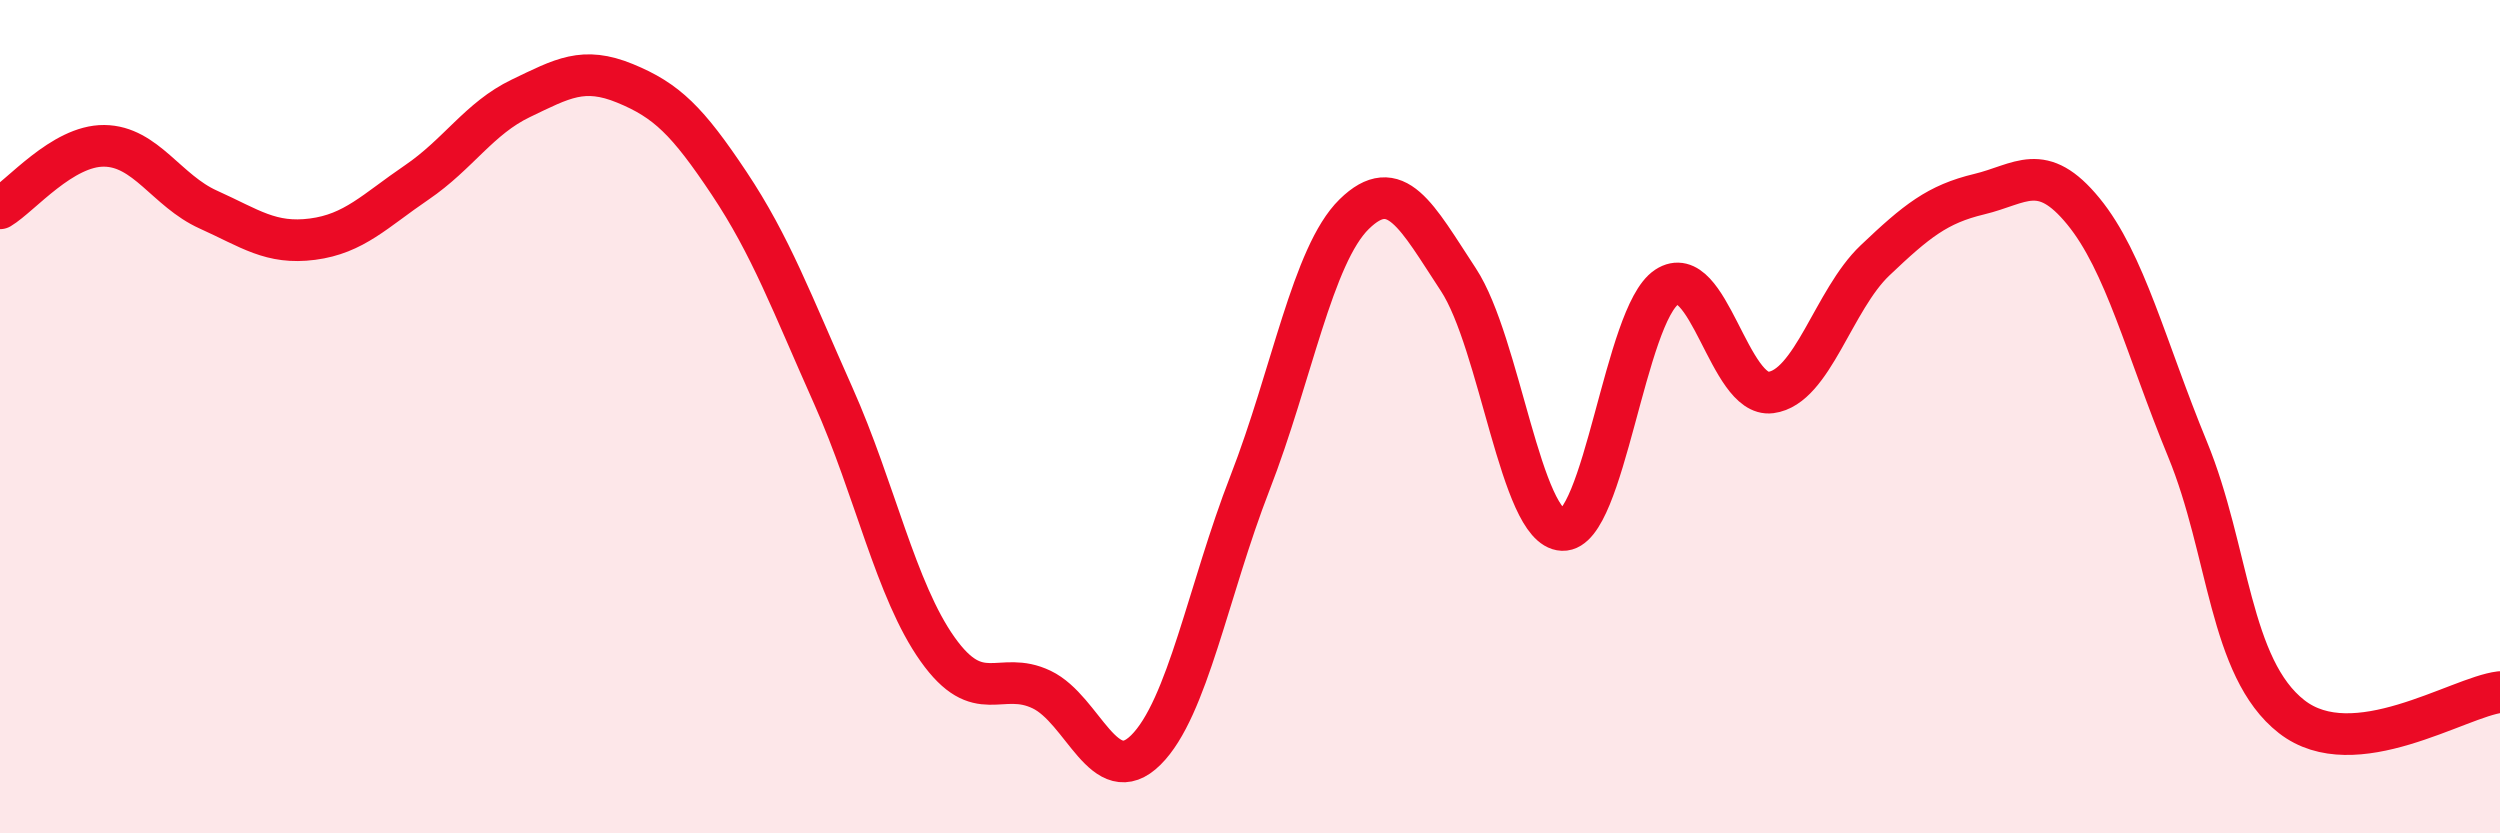
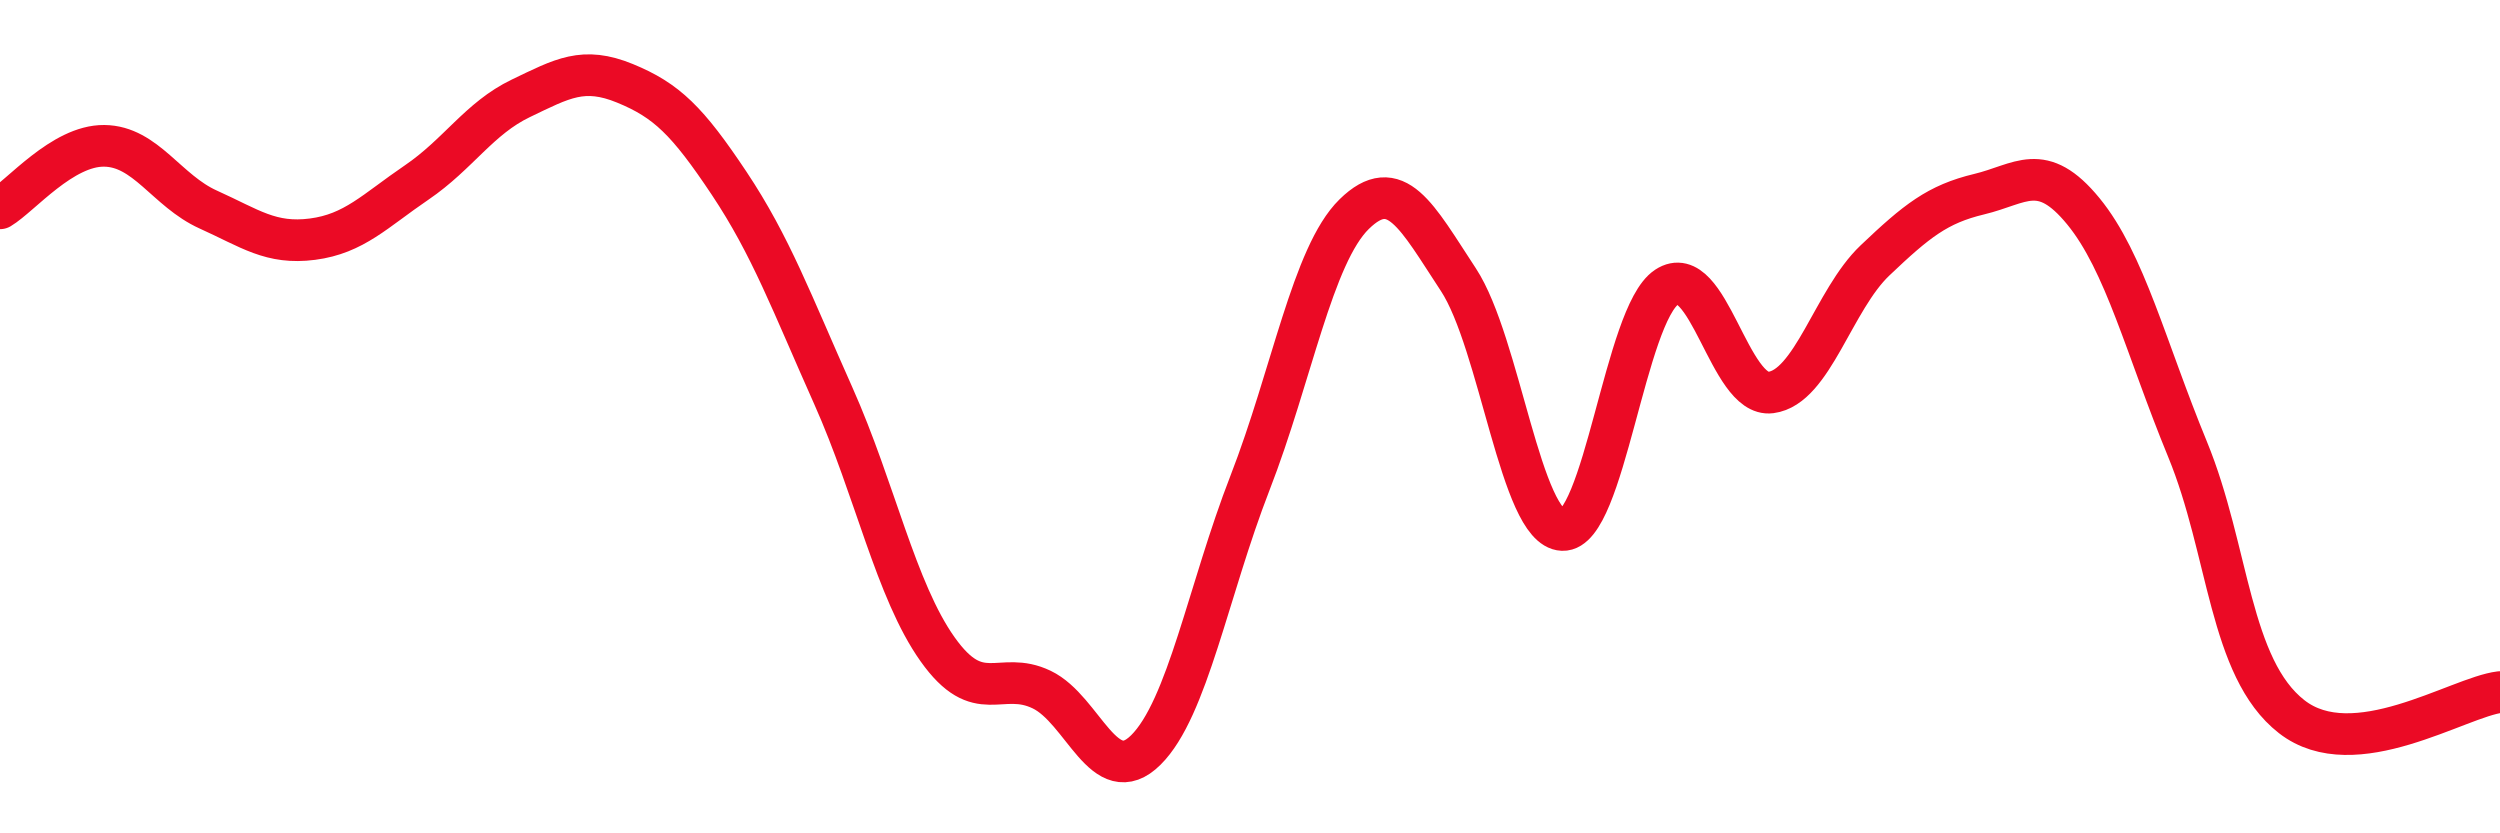
<svg xmlns="http://www.w3.org/2000/svg" width="60" height="20" viewBox="0 0 60 20">
-   <path d="M 0,5 C 0.5,4.7 1.5,3.49 2.5,3.5 C 3.5,3.51 4,4.58 5,5.03 C 6,5.48 6.5,5.87 7.5,5.74 C 8.5,5.61 9,5.06 10,4.38 C 11,3.7 11.5,2.84 12.5,2.36 C 13.5,1.88 14,1.59 15,2 C 16,2.41 16.5,2.9 17.5,4.4 C 18.5,5.9 19,7.26 20,9.5 C 21,11.74 21.5,14.17 22.5,15.58 C 23.5,16.99 24,16.07 25,16.55 C 26,17.03 26.5,18.99 27.5,18 C 28.5,17.01 29,14.16 30,11.59 C 31,9.02 31.5,6.12 32.5,5.14 C 33.5,4.16 34,5.19 35,6.71 C 36,8.23 36.5,12.68 37.5,12.72 C 38.5,12.76 39,7.55 40,6.89 C 41,6.23 41.5,9.55 42.5,9.42 C 43.5,9.29 44,7.2 45,6.25 C 46,5.3 46.5,4.9 47.5,4.66 C 48.5,4.42 49,3.85 50,5.07 C 51,6.29 51.5,8.35 52.5,10.78 C 53.5,13.21 53.5,16.03 55,17.2 C 56.5,18.37 59,16.73 60,16.61L60 20L0 20Z" fill="#EB0A25" opacity="0.1" stroke-linecap="round" stroke-linejoin="round" />
  <path d="M 0,5 C 0.5,4.7 1.5,3.49 2.5,3.5 C 3.5,3.51 4,4.58 5,5.03 C 6,5.48 6.5,5.87 7.5,5.74 C 8.5,5.61 9,5.06 10,4.38 C 11,3.7 11.5,2.84 12.5,2.36 C 13.5,1.88 14,1.59 15,2 C 16,2.41 16.5,2.9 17.5,4.4 C 18.5,5.9 19,7.26 20,9.5 C 21,11.74 21.5,14.17 22.5,15.58 C 23.5,16.99 24,16.07 25,16.55 C 26,17.03 26.5,18.99 27.5,18 C 28.5,17.01 29,14.16 30,11.59 C 31,9.02 31.5,6.12 32.5,5.14 C 33.5,4.16 34,5.19 35,6.71 C 36,8.23 36.5,12.68 37.5,12.72 C 38.5,12.76 39,7.55 40,6.89 C 41,6.23 41.5,9.55 42.5,9.42 C 43.5,9.29 44,7.2 45,6.25 C 46,5.3 46.5,4.9 47.5,4.66 C 48.5,4.42 49,3.85 50,5.07 C 51,6.29 51.5,8.35 52.5,10.78 C 53.5,13.21 53.5,16.03 55,17.2 C 56.5,18.37 59,16.73 60,16.61" stroke="#EB0A25" stroke-width="1" fill="none" stroke-linecap="round" stroke-linejoin="round" />
</svg>